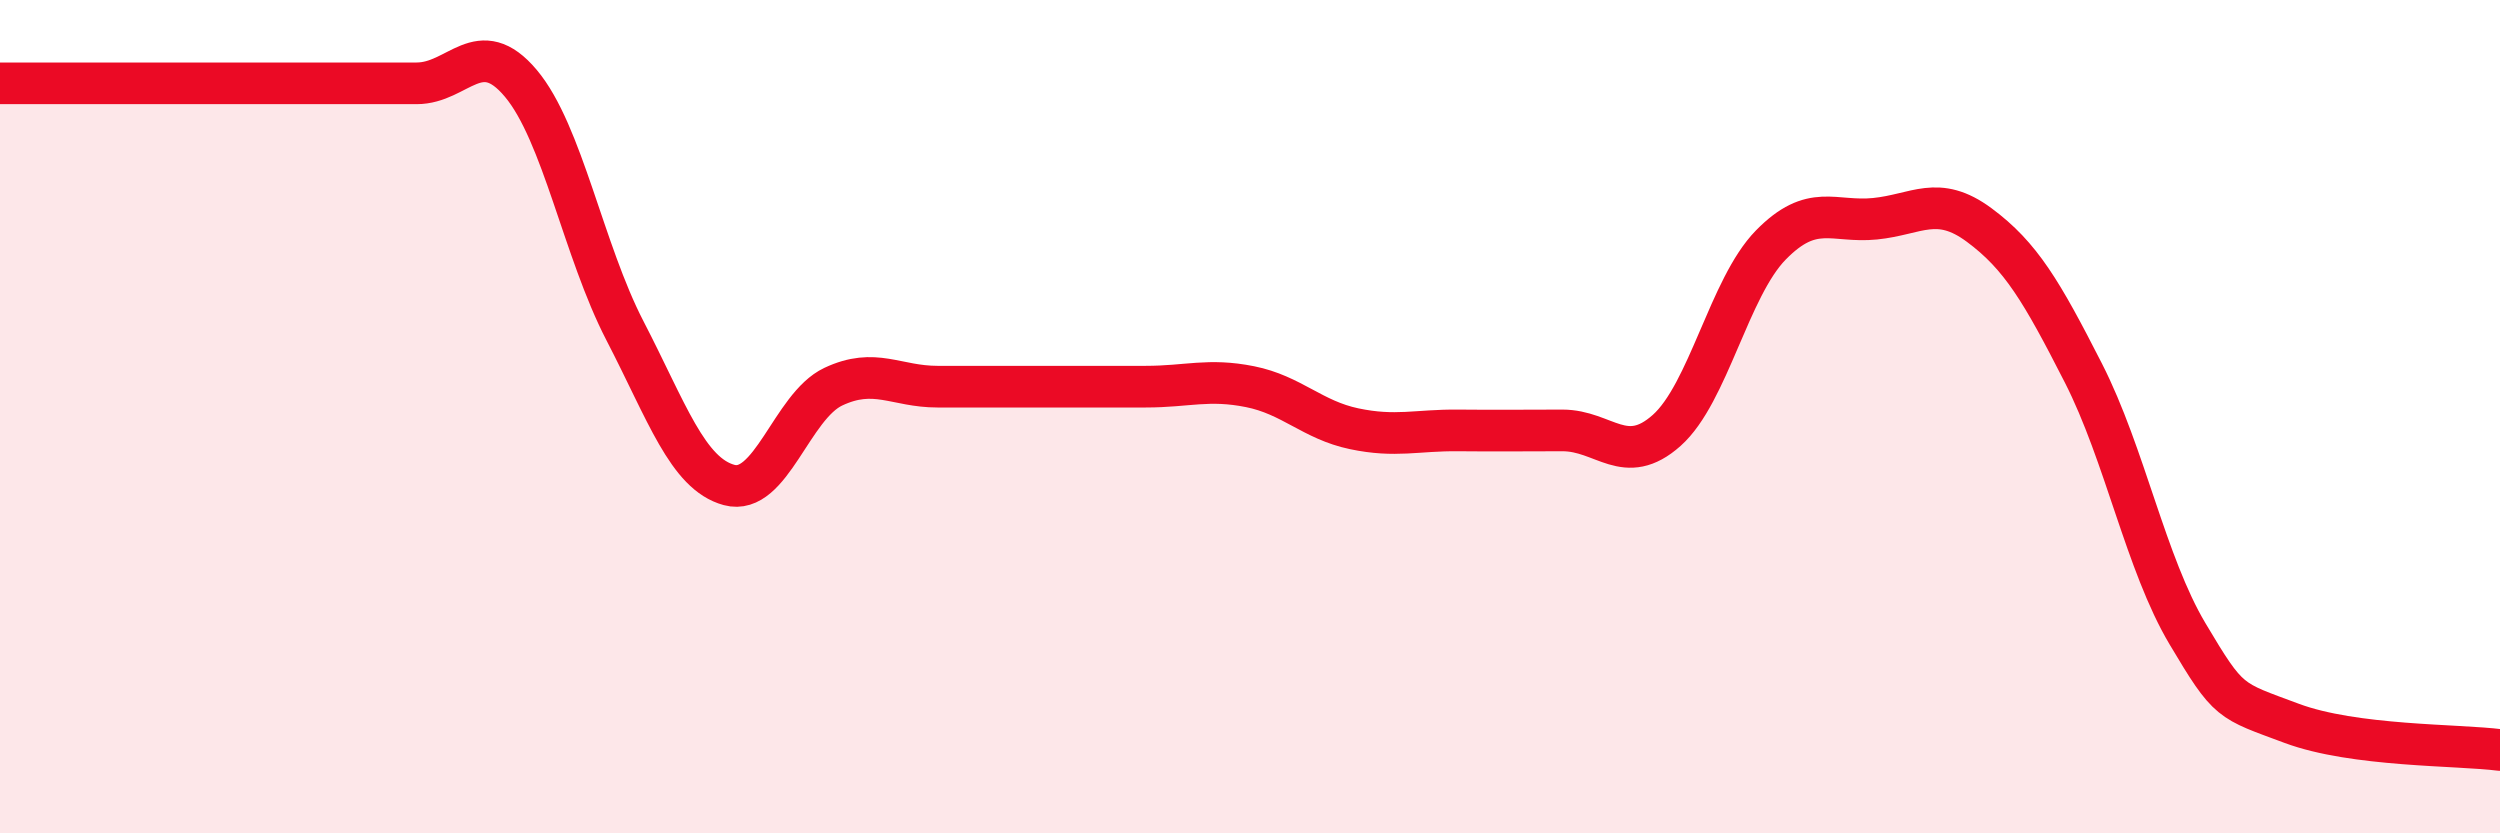
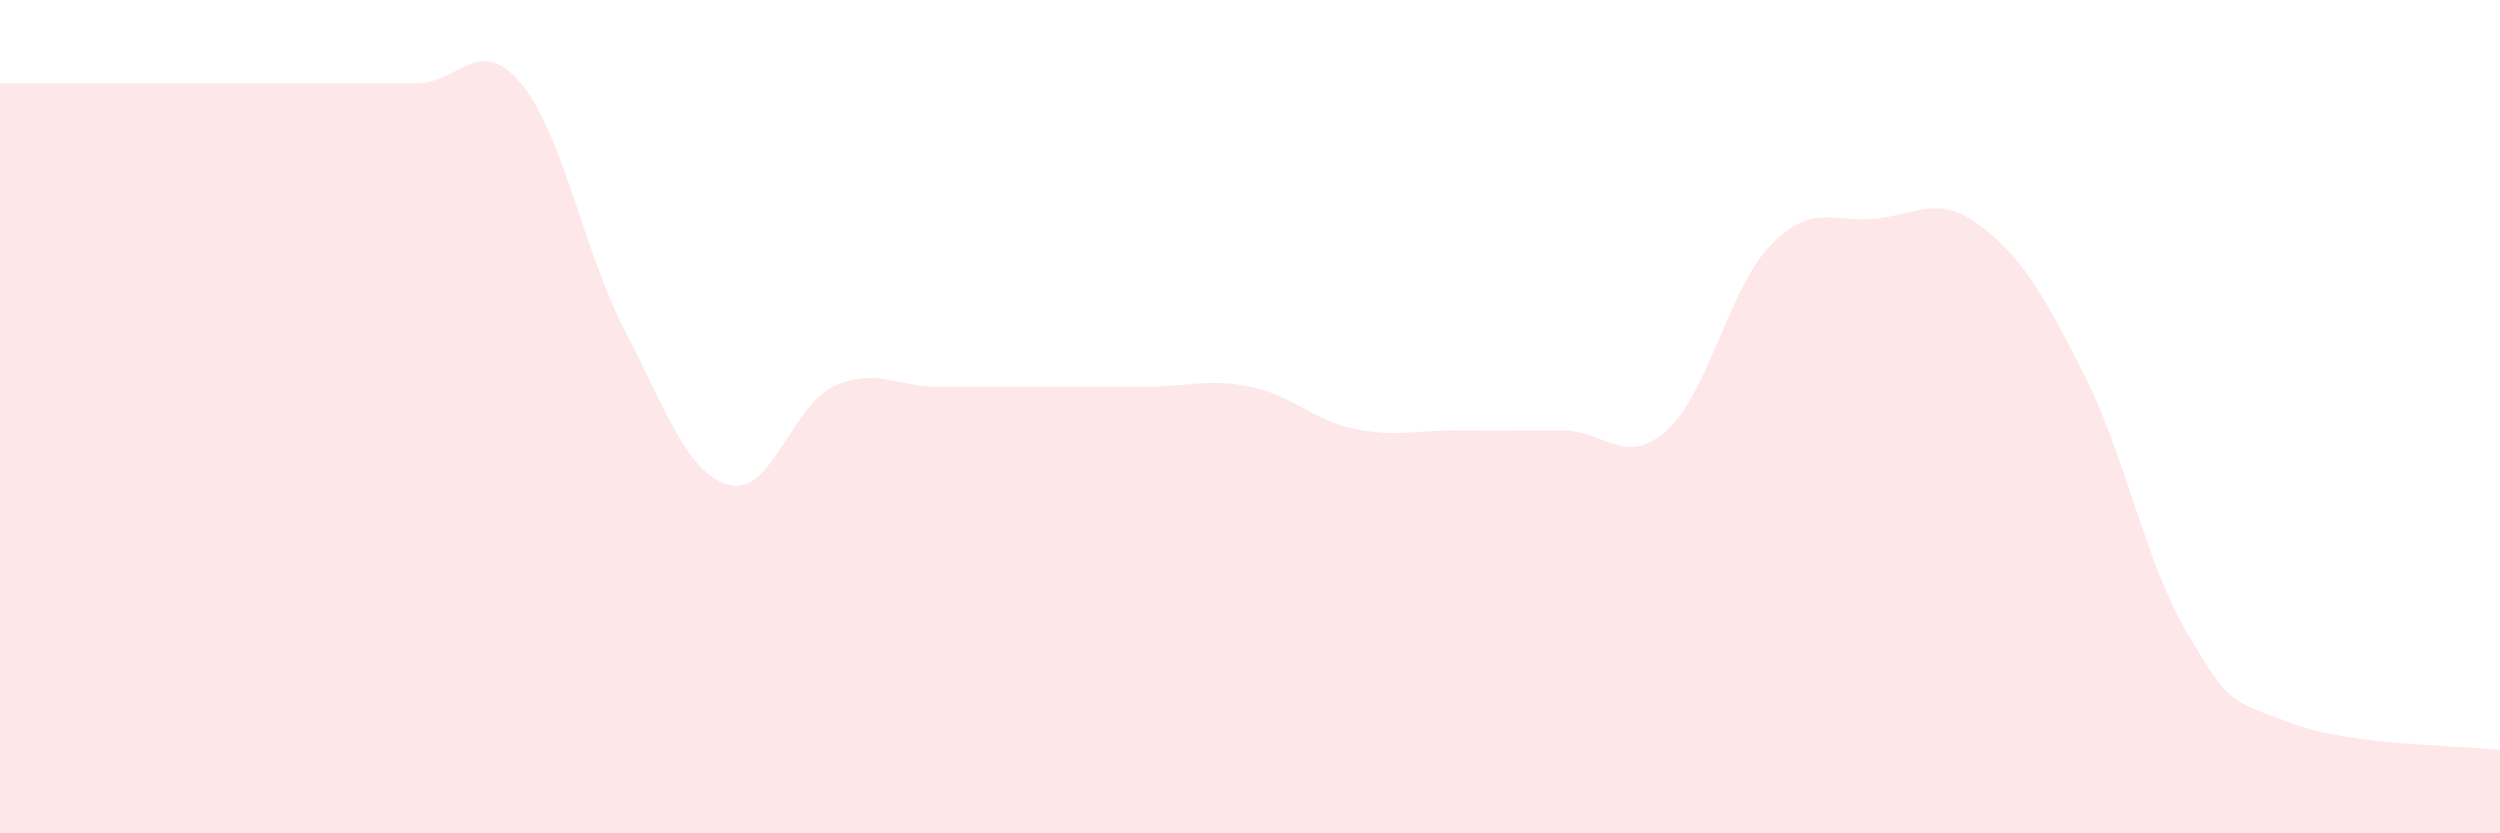
<svg xmlns="http://www.w3.org/2000/svg" width="60" height="20" viewBox="0 0 60 20">
  <path d="M 0,2 C 0.5,2 1.5,2 2.5,2 C 3.5,2 4,2 5,2 C 6,2 6.5,2 7.5,2 C 8.5,2 9,2 10,2 C 11,2 11.5,0.81 12.5,2 C 13.5,3.19 14,6.01 15,7.94 C 16,9.87 16.5,11.37 17.5,11.64 C 18.5,11.91 19,9.75 20,9.28 C 21,8.81 21.5,9.28 22.5,9.28 C 23.5,9.28 24,9.28 25,9.28 C 26,9.28 26.5,9.28 27.5,9.28 C 28.5,9.28 29,9.08 30,9.28 C 31,9.48 31.5,10.08 32.5,10.29 C 33.5,10.5 34,10.32 35,10.33 C 36,10.34 36.5,10.33 37.5,10.33 C 38.5,10.33 39,11.22 40,10.33 C 41,9.44 41.5,6.9 42.5,5.88 C 43.5,4.86 44,5.35 45,5.25 C 46,5.15 46.5,4.66 47.5,5.4 C 48.5,6.14 49,6.99 50,8.95 C 51,10.91 51.5,13.53 52.5,15.21 C 53.5,16.89 53.5,16.8 55,17.36 C 56.5,17.92 59,17.87 60,18L60 20L0 20Z" fill="#EB0A25" opacity="0.1" stroke-linecap="round" stroke-linejoin="round" />
-   <path d="M 0,2 C 0.5,2 1.5,2 2.5,2 C 3.5,2 4,2 5,2 C 6,2 6.5,2 7.5,2 C 8.5,2 9,2 10,2 C 11,2 11.5,0.81 12.5,2 C 13.5,3.19 14,6.01 15,7.94 C 16,9.87 16.5,11.37 17.5,11.64 C 18.5,11.91 19,9.75 20,9.28 C 21,8.81 21.5,9.28 22.5,9.28 C 23.5,9.28 24,9.28 25,9.28 C 26,9.28 26.5,9.28 27.5,9.28 C 28.5,9.28 29,9.08 30,9.28 C 31,9.48 31.5,10.08 32.5,10.29 C 33.5,10.5 34,10.32 35,10.33 C 36,10.34 36.5,10.33 37.5,10.33 C 38.5,10.33 39,11.22 40,10.33 C 41,9.44 41.5,6.9 42.5,5.88 C 43.5,4.86 44,5.35 45,5.25 C 46,5.15 46.5,4.66 47.5,5.4 C 48.5,6.14 49,6.99 50,8.95 C 51,10.91 51.5,13.53 52.5,15.21 C 53.5,16.89 53.5,16.8 55,17.36 C 56.5,17.92 59,17.87 60,18" stroke="#EB0A25" stroke-width="1" fill="none" stroke-linecap="round" stroke-linejoin="round" />
</svg>